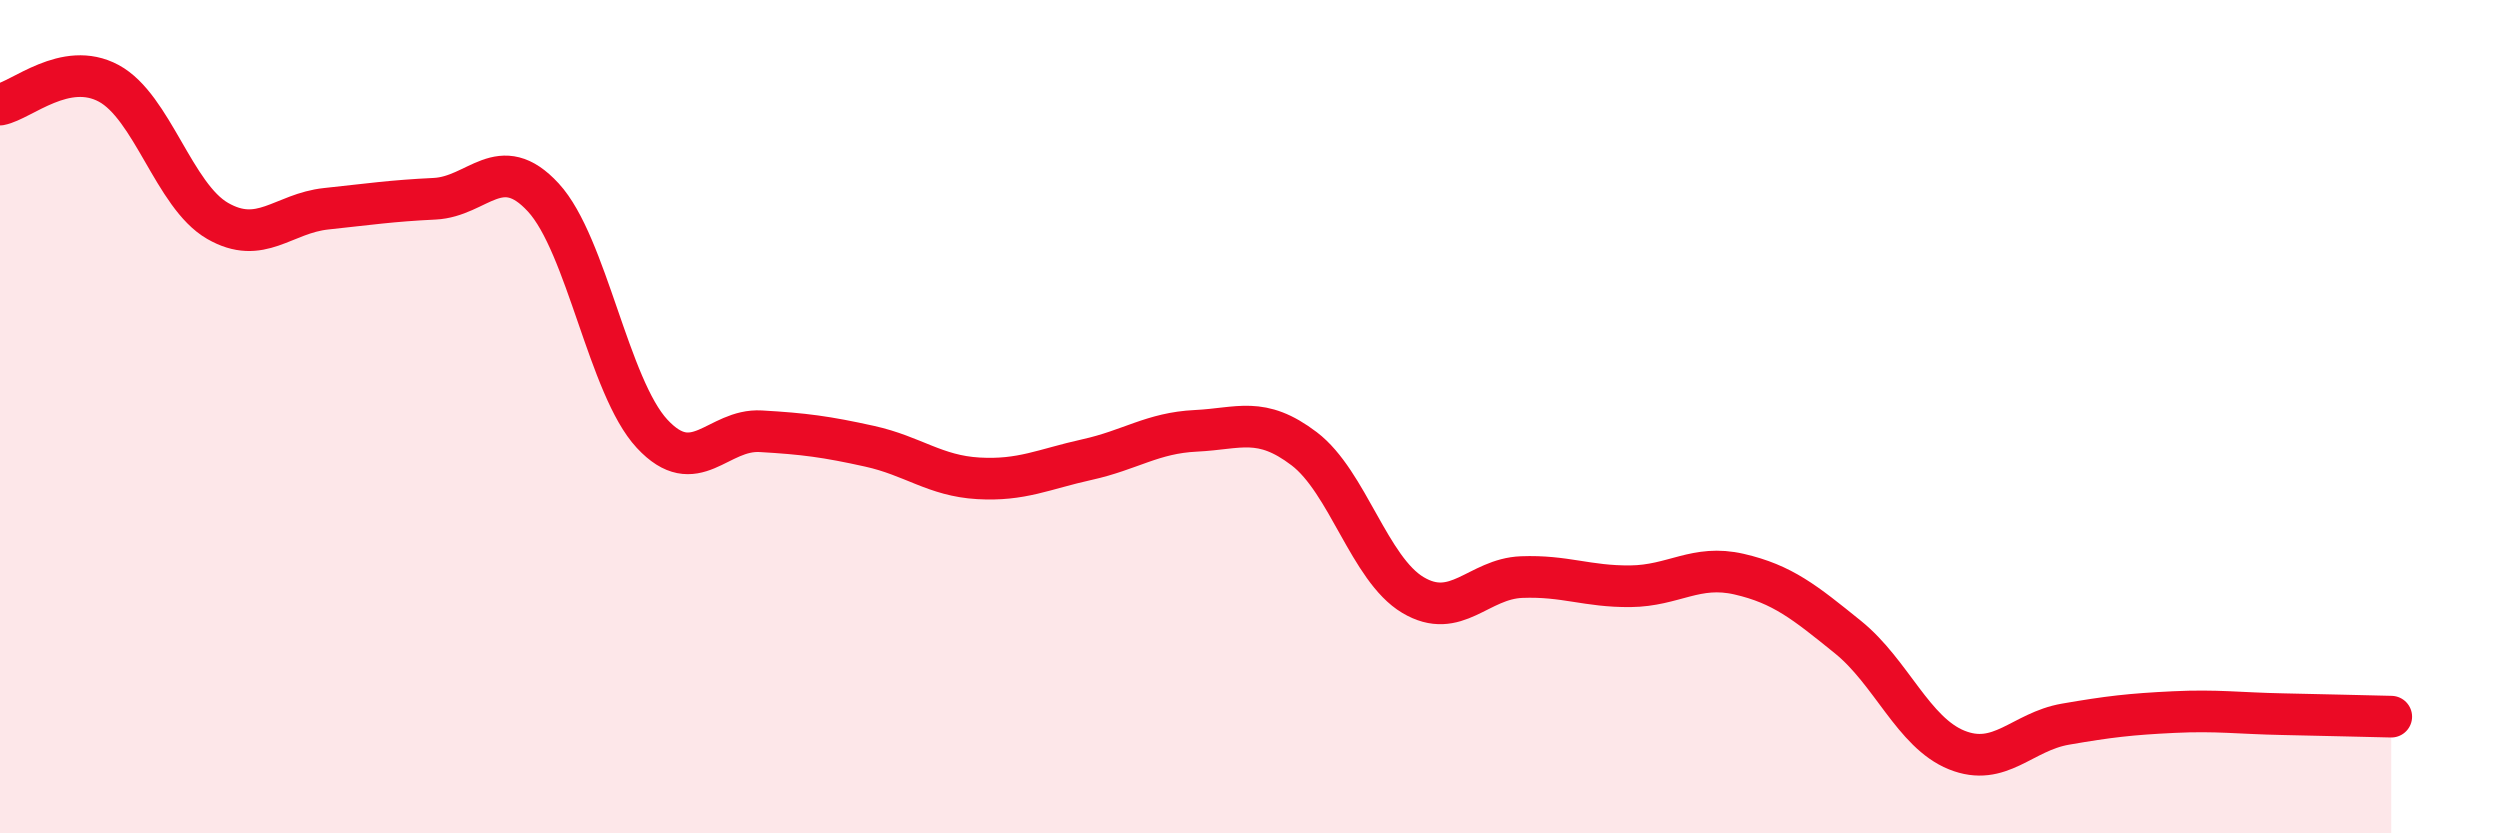
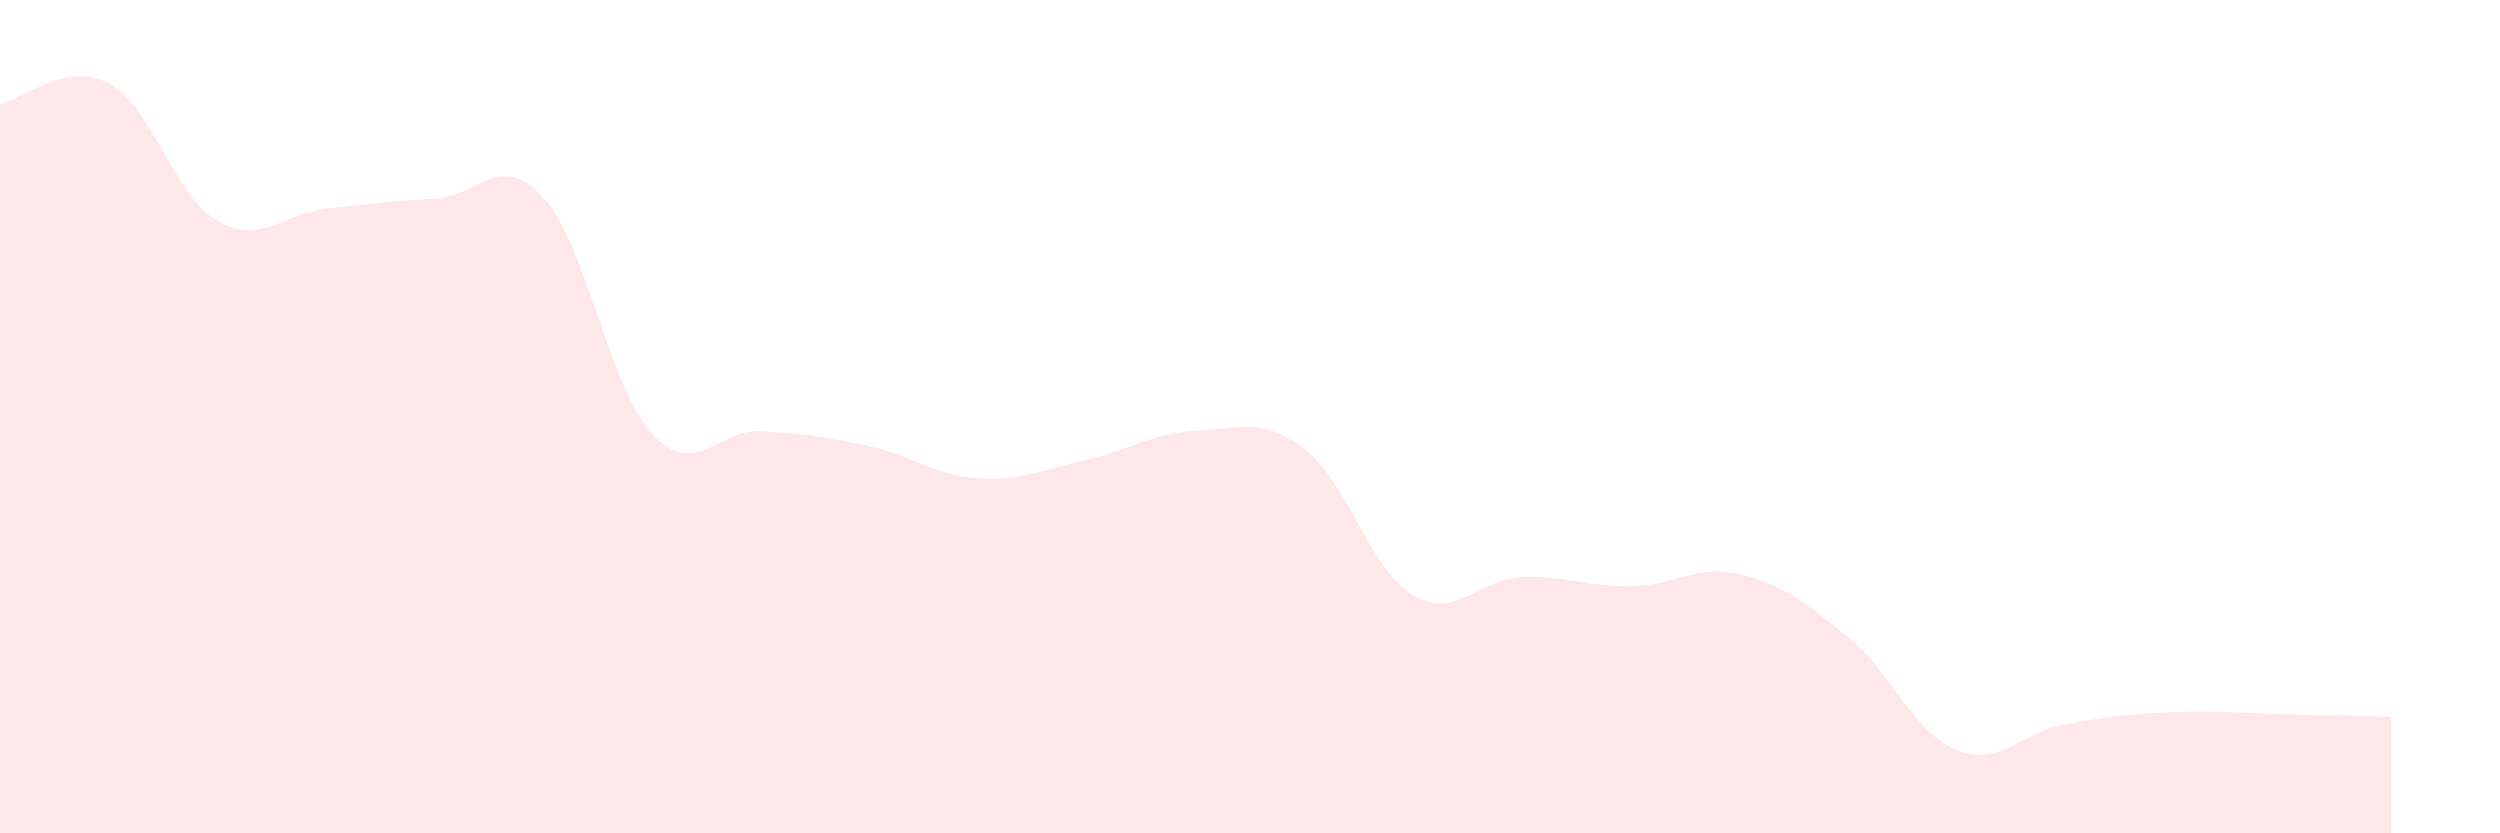
<svg xmlns="http://www.w3.org/2000/svg" width="60" height="20" viewBox="0 0 60 20">
  <path d="M 0,2.51 C 0.52,2.41 1.57,1.44 2.61,2 C 3.65,2.56 4.18,4.7 5.22,5.3 C 6.26,5.9 6.79,5.12 7.83,5.01 C 8.87,4.9 9.39,4.82 10.43,4.77 C 11.47,4.72 12,3.61 13.04,4.74 C 14.08,5.87 14.61,9.29 15.65,10.41 C 16.69,11.53 17.22,10.29 18.26,10.35 C 19.3,10.41 19.83,10.48 20.87,10.71 C 21.91,10.94 22.44,11.42 23.48,11.48 C 24.52,11.54 25.05,11.26 26.09,11.03 C 27.13,10.8 27.66,10.39 28.7,10.34 C 29.74,10.29 30.26,9.98 31.3,10.77 C 32.34,11.56 32.87,13.66 33.91,14.28 C 34.95,14.9 35.48,13.89 36.52,13.85 C 37.56,13.81 38.09,14.08 39.13,14.07 C 40.17,14.06 40.7,13.54 41.74,13.78 C 42.78,14.02 43.31,14.45 44.35,15.29 C 45.39,16.13 45.92,17.58 46.96,18 C 48,18.42 48.53,17.56 49.57,17.38 C 50.61,17.2 51.13,17.14 52.17,17.09 C 53.21,17.04 53.74,17.12 54.78,17.14 C 55.82,17.16 56.87,17.19 57.39,17.2L57.39 20L0 20Z" fill="#EB0A25" opacity="0.1" stroke-linecap="round" stroke-linejoin="round" />
-   <path d="M 0,2.51 C 0.52,2.41 1.57,1.44 2.61,2 C 3.65,2.56 4.18,4.7 5.22,5.3 C 6.26,5.9 6.79,5.12 7.83,5.01 C 8.87,4.9 9.39,4.82 10.43,4.77 C 11.47,4.72 12,3.61 13.04,4.74 C 14.08,5.87 14.61,9.29 15.65,10.41 C 16.69,11.53 17.22,10.29 18.26,10.35 C 19.3,10.41 19.83,10.48 20.87,10.71 C 21.91,10.94 22.44,11.42 23.48,11.48 C 24.52,11.54 25.05,11.26 26.09,11.03 C 27.13,10.8 27.66,10.39 28.7,10.34 C 29.74,10.29 30.26,9.98 31.3,10.77 C 32.34,11.56 32.87,13.66 33.91,14.28 C 34.95,14.9 35.48,13.89 36.52,13.85 C 37.56,13.81 38.09,14.08 39.13,14.07 C 40.17,14.06 40.7,13.54 41.74,13.78 C 42.78,14.02 43.31,14.45 44.35,15.29 C 45.39,16.13 45.92,17.58 46.96,18 C 48,18.42 48.53,17.56 49.57,17.38 C 50.61,17.2 51.13,17.14 52.17,17.09 C 53.21,17.04 53.74,17.12 54.78,17.14 C 55.82,17.16 56.87,17.19 57.39,17.2" stroke="#EB0A25" stroke-width="1" fill="none" stroke-linecap="round" stroke-linejoin="round" />
</svg>